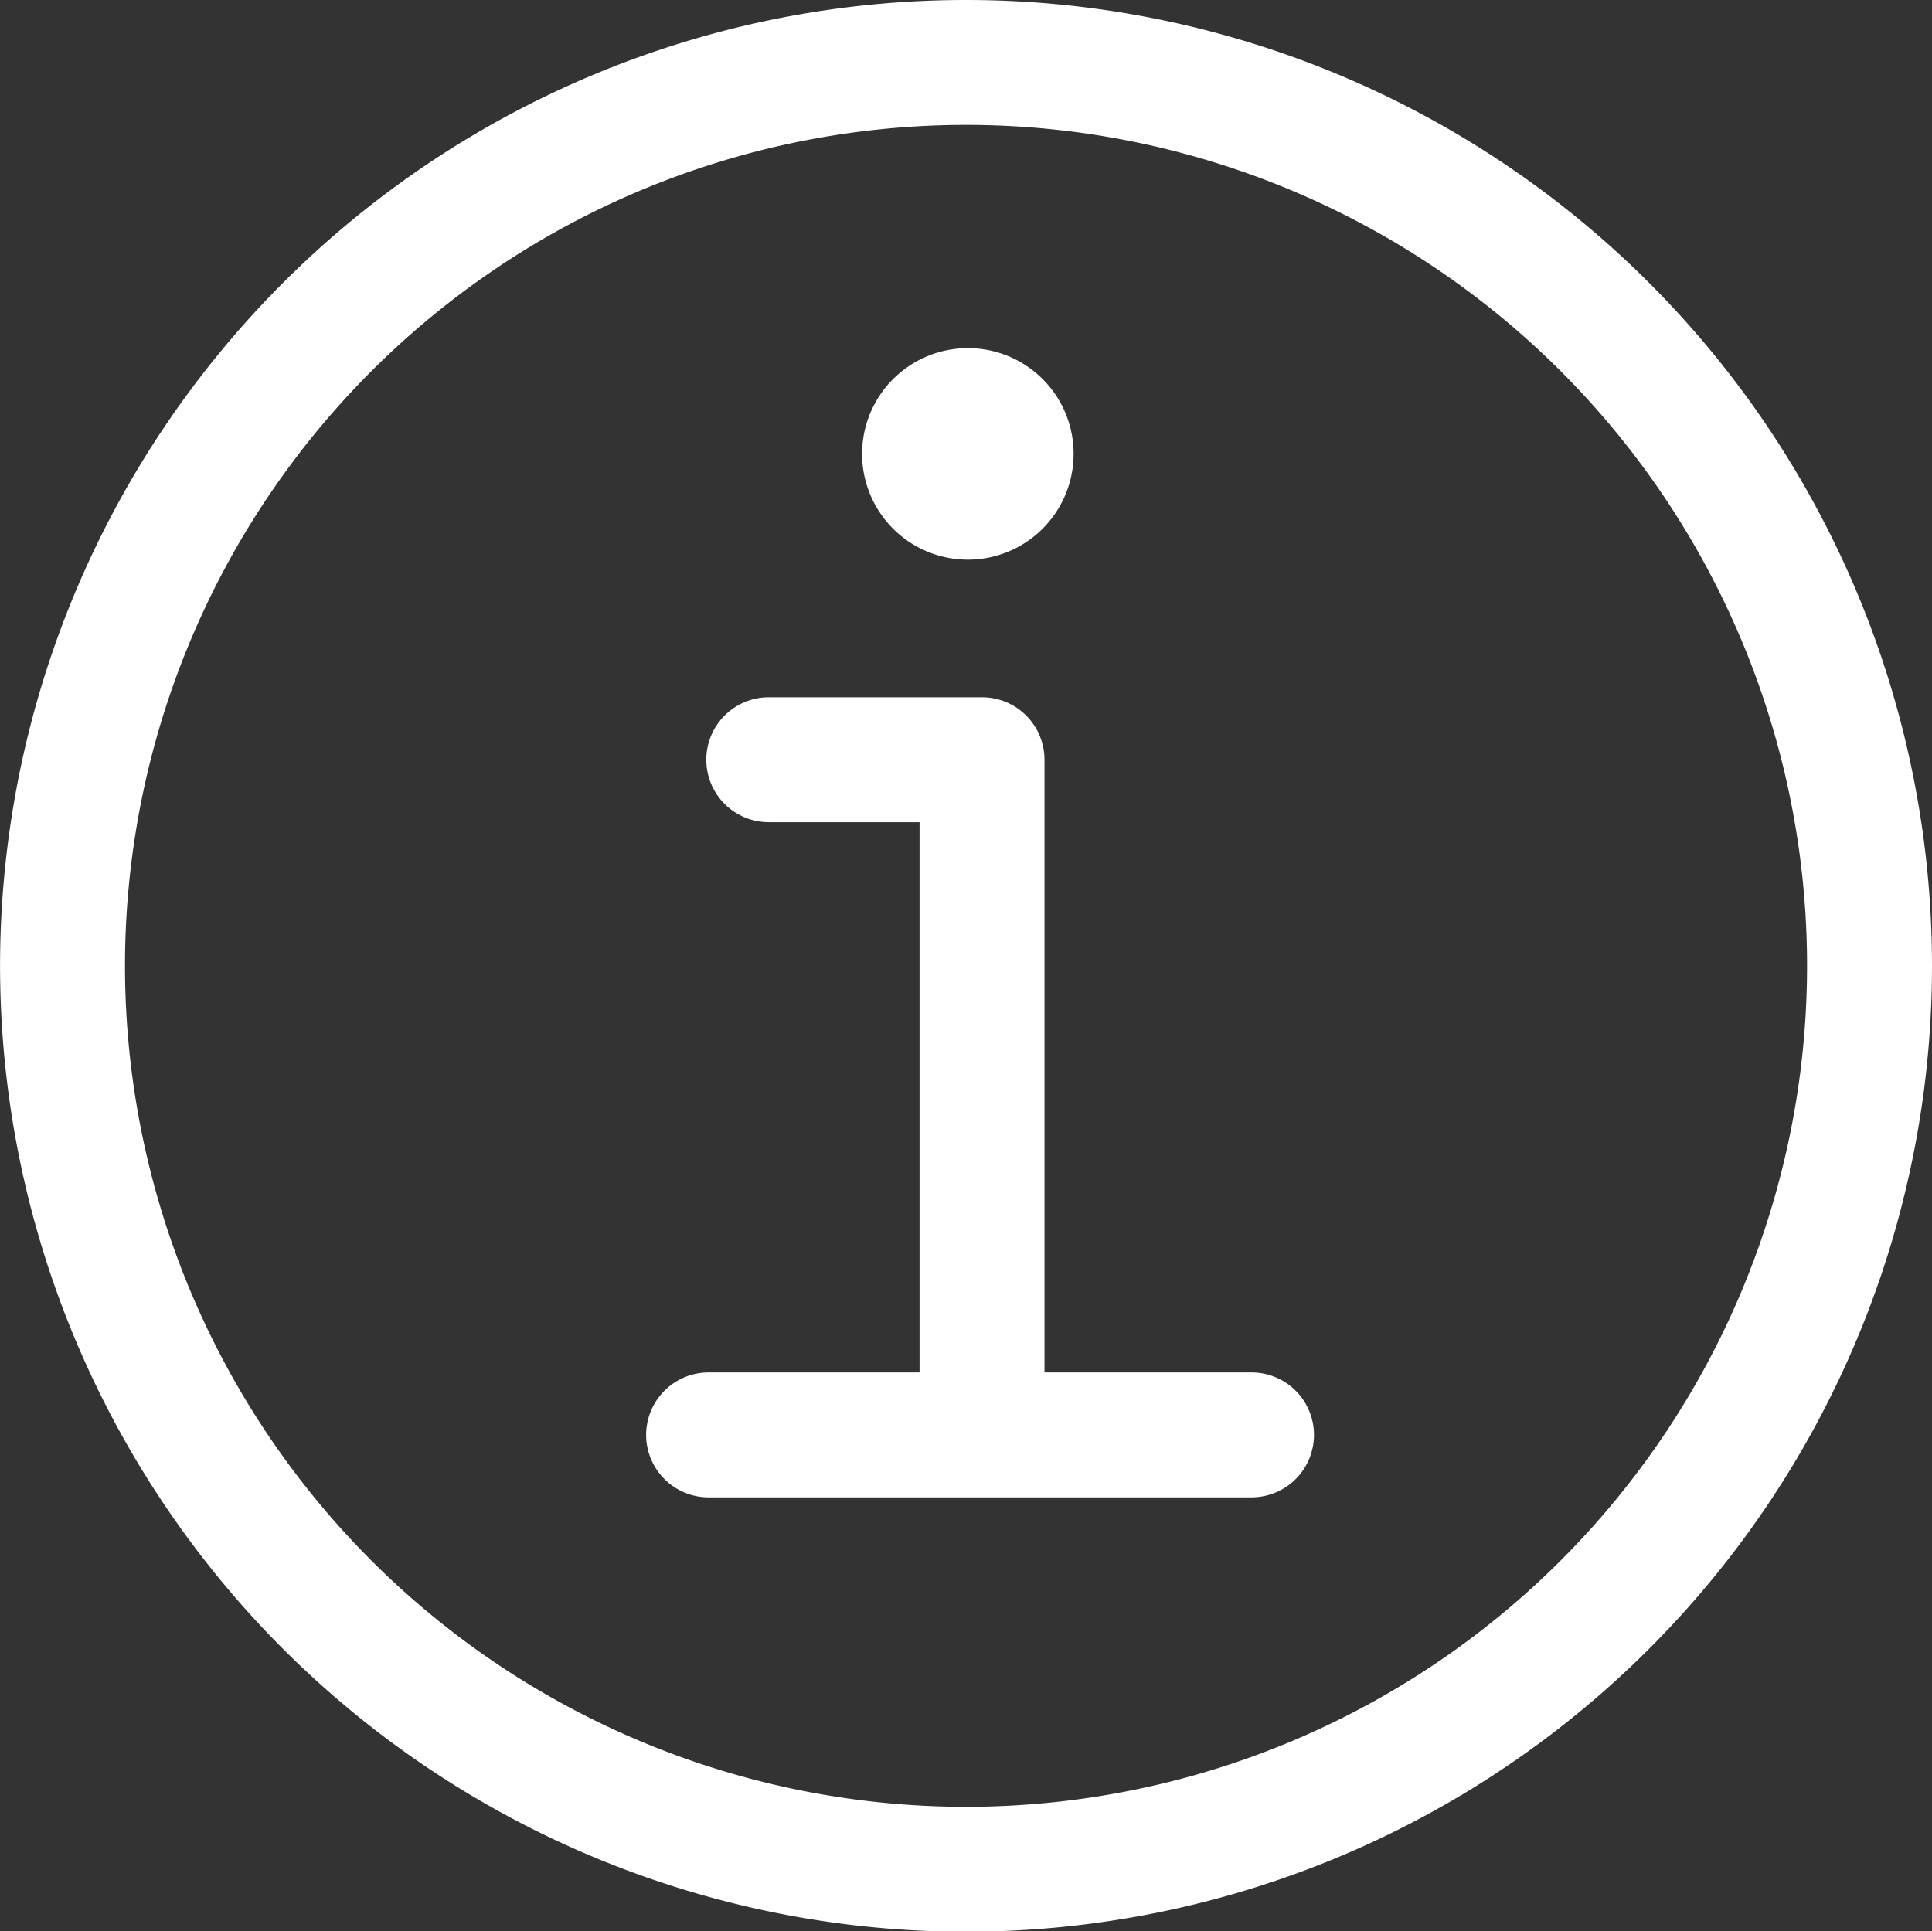
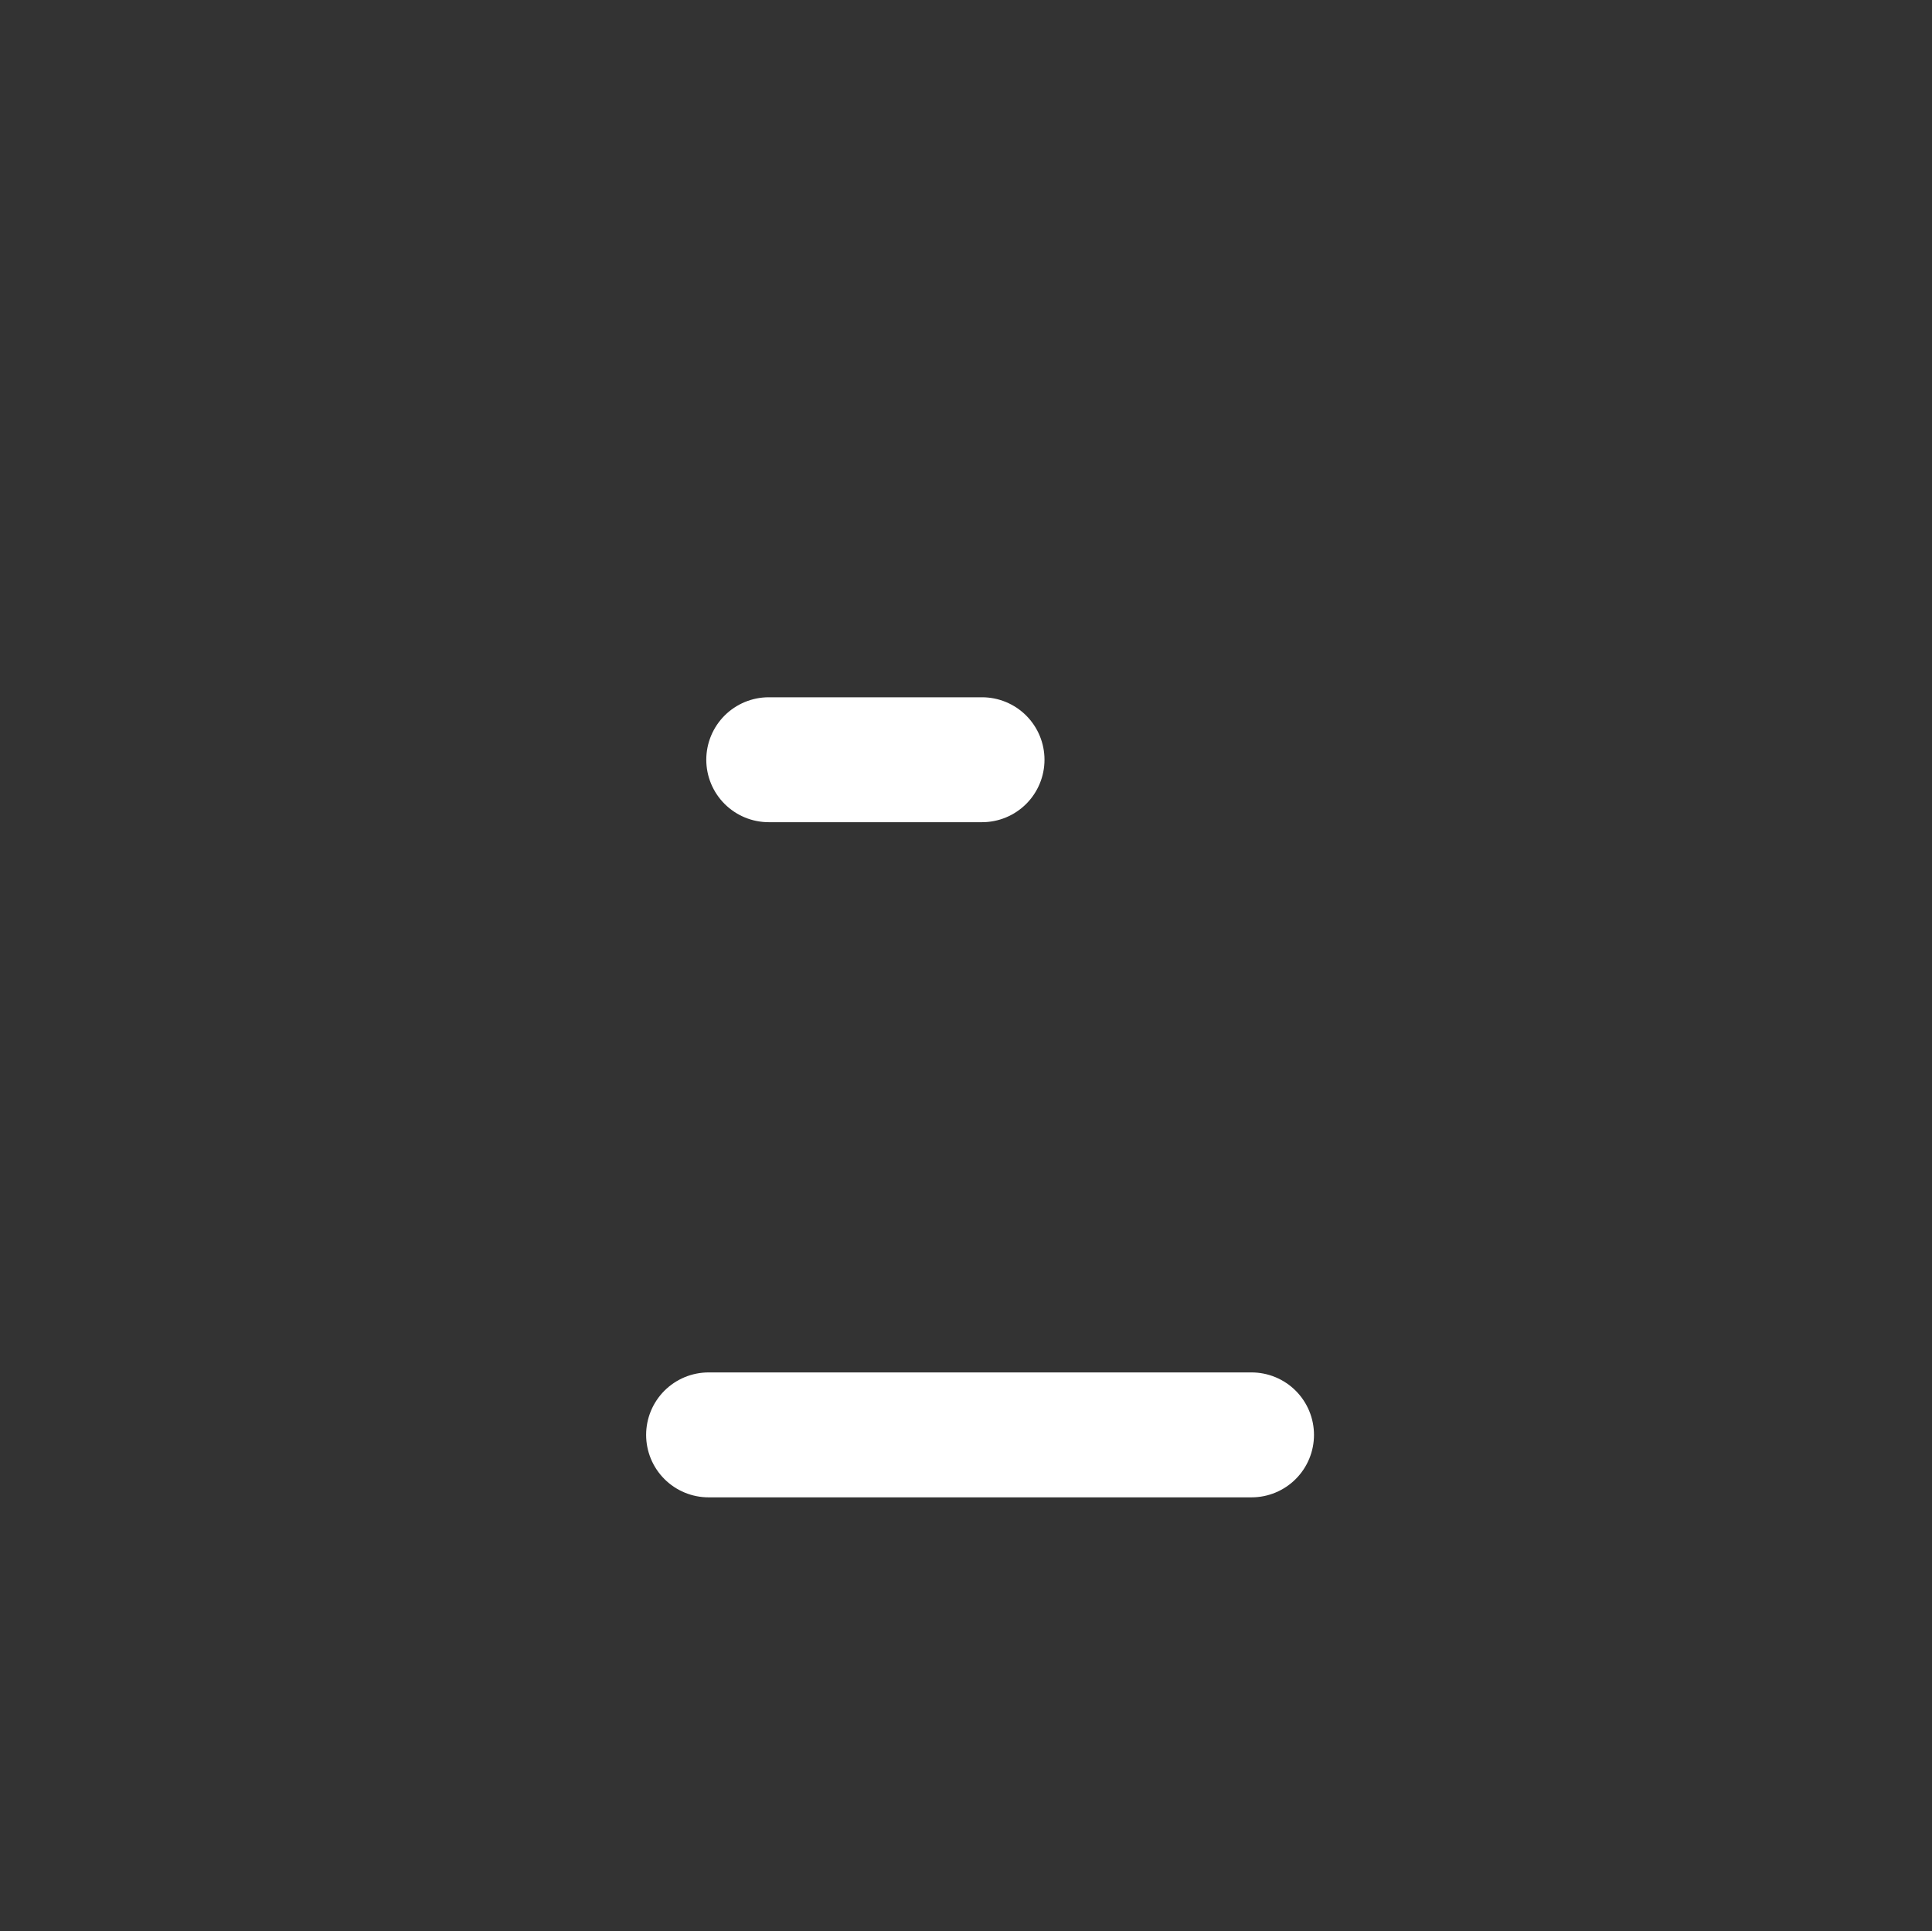
<svg xmlns="http://www.w3.org/2000/svg" width="30.927" height="30.92" viewBox="0 0 30.927 30.92">
  <rect x="0" y="0" width="30.927" height="30.92" fill="#333333" stroke="none" />
  <g id="Group_1107" data-name="Group 1107" transform="translate(-1467 -132.426)">
-     <path id="Path_1561" data-name="Path 1561" d="M209.126,283.949a14.463,14.463,0,1,1-14.466-14.46A14.461,14.461,0,0,1,209.126,283.949Z" transform="translate(1287.801 -136.063)" fill="none" stroke="#fff" stroke-miterlimit="10" stroke-width="2" />
    <g id="Group_1106" data-name="Group 1106" transform="translate(1478.343 140.682)">
-       <path id="Path_1562" data-name="Path 1562" d="M201.445,288.588h3.414V299.3" transform="translate(-200.482 -284.681)" fill="none" stroke="#fff" stroke-linecap="round" stroke-linejoin="round" stroke-width="2" />
+       <path id="Path_1562" data-name="Path 1562" d="M201.445,288.588h3.414" transform="translate(-200.482 -284.681)" fill="none" stroke="#fff" stroke-linecap="round" stroke-linejoin="round" stroke-width="2" />
      <line id="Line_213" data-name="Line 213" x2="8.691" transform="translate(0 14.716)" fill="none" stroke="#fff" stroke-linecap="round" stroke-linejoin="round" stroke-width="2" />
      <g id="Group_1105" data-name="Group 1105" transform="translate(3.458 -1.682)">
        <g id="Group_1104" data-name="Group 1104">
-           <path id="Path_1563" data-name="Path 1563" d="M208.043,281.94a.693.693,0,1,1-.691-.694A.691.691,0,0,1,208.043,281.94Z" transform="translate(-206.658 -281.246)" fill="#fff" stroke="#fff" stroke-miterlimit="10" stroke-width="2" />
-         </g>
+           </g>
      </g>
    </g>
  </g>
</svg>